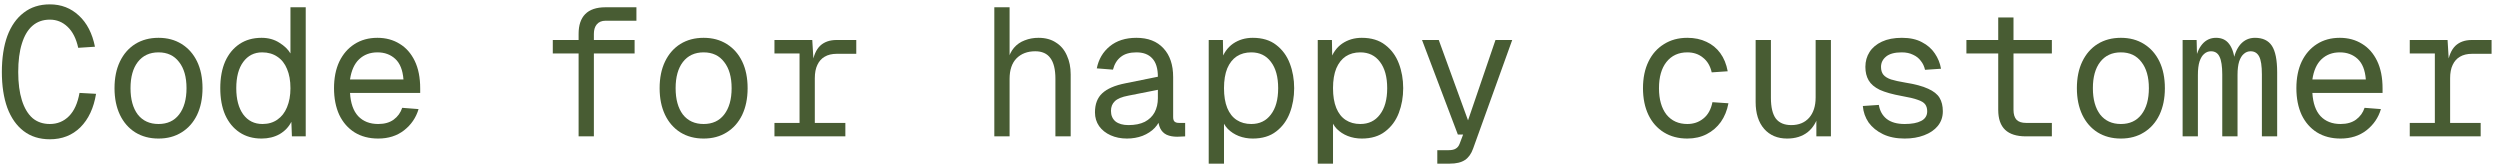
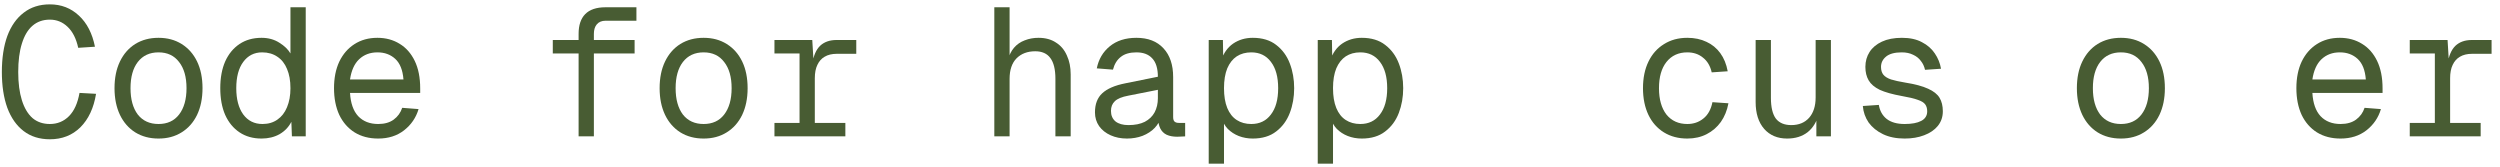
<svg xmlns="http://www.w3.org/2000/svg" width="165" height="11" viewBox="0 0 165 11" fill="none">
  <g opacity="0.8">
    <path d="M3.291 9.192C2.611 9.192 2.035 9.012 1.563 8.652C1.091 8.292 0.731 7.78 0.483 7.116C0.243 6.452 0.123 5.664 0.123 4.752C0.123 3.832 0.243 3.04 0.483 2.376C0.731 1.712 1.091 1.2 1.563 0.84C2.035 0.472 2.611 0.288 3.291 0.288C4.043 0.288 4.683 0.536 5.211 1.032C5.739 1.52 6.091 2.204 6.267 3.084L5.163 3.156C5.027 2.54 4.791 2.076 4.455 1.764C4.127 1.452 3.739 1.296 3.291 1.296C2.835 1.296 2.451 1.432 2.139 1.704C1.835 1.968 1.603 2.36 1.443 2.88C1.283 3.392 1.203 4.016 1.203 4.752C1.203 5.48 1.283 6.1 1.443 6.612C1.603 7.124 1.835 7.516 2.139 7.788C2.451 8.052 2.835 8.184 3.291 8.184C3.787 8.184 4.207 8.012 4.551 7.668C4.895 7.324 5.127 6.812 5.247 6.132L6.339 6.192C6.187 7.128 5.843 7.864 5.307 8.4C4.771 8.928 4.099 9.192 3.291 9.192Z" fill="#1A3300" />
    <path d="M10.462 9.144C9.878 9.144 9.366 9.008 8.926 8.736C8.494 8.464 8.158 8.08 7.918 7.584C7.678 7.08 7.558 6.492 7.558 5.82C7.558 5.14 7.678 4.552 7.918 4.056C8.158 3.56 8.494 3.176 8.926 2.904C9.366 2.632 9.878 2.496 10.462 2.496C11.046 2.496 11.554 2.632 11.986 2.904C12.426 3.176 12.766 3.56 13.006 4.056C13.246 4.552 13.366 5.14 13.366 5.82C13.366 6.492 13.246 7.08 13.006 7.584C12.766 8.08 12.426 8.464 11.986 8.736C11.554 9.008 11.046 9.144 10.462 9.144ZM10.462 8.184C11.046 8.184 11.498 7.976 11.818 7.56C12.146 7.136 12.31 6.556 12.31 5.82C12.31 5.084 12.146 4.508 11.818 4.092C11.498 3.668 11.046 3.456 10.462 3.456C9.878 3.456 9.422 3.668 9.094 4.092C8.774 4.508 8.614 5.084 8.614 5.82C8.614 6.556 8.774 7.136 9.094 7.56C9.422 7.976 9.878 8.184 10.462 8.184Z" fill="#1A3300" />
    <path d="M17.262 9.144C16.702 9.144 16.218 9.008 15.81 8.736C15.402 8.464 15.086 8.08 14.862 7.584C14.646 7.088 14.538 6.5 14.538 5.82C14.538 5.14 14.646 4.552 14.862 4.056C15.086 3.56 15.402 3.176 15.81 2.904C16.218 2.632 16.702 2.496 17.262 2.496C17.71 2.496 18.102 2.604 18.438 2.82C18.774 3.028 19.018 3.264 19.17 3.528V0.48H20.178V9H19.266L19.23 8.04C19.054 8.384 18.794 8.656 18.45 8.856C18.106 9.048 17.71 9.144 17.262 9.144ZM17.322 8.184C17.706 8.184 18.034 8.088 18.306 7.896C18.586 7.704 18.798 7.432 18.942 7.08C19.094 6.72 19.17 6.3 19.17 5.82C19.17 5.324 19.094 4.9 18.942 4.548C18.798 4.196 18.586 3.928 18.306 3.744C18.026 3.552 17.69 3.456 17.298 3.456C16.778 3.456 16.362 3.668 16.05 4.092C15.746 4.508 15.594 5.084 15.594 5.82C15.594 6.548 15.746 7.124 16.05 7.548C16.362 7.972 16.786 8.184 17.322 8.184Z" fill="#1A3300" />
    <path d="M24.961 9.144C24.361 9.144 23.841 9.008 23.401 8.736C22.969 8.464 22.633 8.08 22.393 7.584C22.161 7.08 22.045 6.492 22.045 5.82C22.045 5.148 22.161 4.564 22.393 4.068C22.633 3.572 22.965 3.188 23.389 2.916C23.821 2.636 24.329 2.496 24.913 2.496C25.465 2.496 25.953 2.628 26.377 2.892C26.801 3.148 27.133 3.524 27.373 4.02C27.613 4.516 27.733 5.12 27.733 5.832V6.132H23.101C23.141 6.812 23.321 7.324 23.641 7.668C23.969 8.012 24.409 8.184 24.961 8.184C25.377 8.184 25.717 8.088 25.981 7.896C26.253 7.696 26.441 7.436 26.545 7.116L27.625 7.2C27.457 7.768 27.137 8.236 26.665 8.604C26.201 8.964 25.633 9.144 24.961 9.144ZM23.101 5.244H26.629C26.581 4.628 26.401 4.176 26.089 3.888C25.777 3.6 25.385 3.456 24.913 3.456C24.425 3.456 24.021 3.608 23.701 3.912C23.389 4.208 23.189 4.652 23.101 5.244Z" fill="#1A3300" />
    <path d="M38.188 9V2.232C38.188 1.664 38.332 1.232 38.62 0.936C38.916 0.632 39.364 0.48 39.964 0.48H42.004V1.368H39.964C39.716 1.368 39.524 1.448 39.388 1.608C39.26 1.76 39.196 1.968 39.196 2.232V9H38.188ZM36.484 3.528V2.64H41.884V3.528H36.484Z" fill="#1A3300" />
    <path d="M46.439 9.144C45.855 9.144 45.343 9.008 44.903 8.736C44.471 8.464 44.135 8.08 43.895 7.584C43.655 7.08 43.535 6.492 43.535 5.82C43.535 5.14 43.655 4.552 43.895 4.056C44.135 3.56 44.471 3.176 44.903 2.904C45.343 2.632 45.855 2.496 46.439 2.496C47.023 2.496 47.531 2.632 47.963 2.904C48.403 3.176 48.743 3.56 48.983 4.056C49.223 4.552 49.343 5.14 49.343 5.82C49.343 6.492 49.223 7.08 48.983 7.584C48.743 8.08 48.403 8.464 47.963 8.736C47.531 9.008 47.023 9.144 46.439 9.144ZM46.439 8.184C47.023 8.184 47.475 7.976 47.795 7.56C48.123 7.136 48.287 6.556 48.287 5.82C48.287 5.084 48.123 4.508 47.795 4.092C47.475 3.668 47.023 3.456 46.439 3.456C45.855 3.456 45.399 3.668 45.071 4.092C44.751 4.508 44.591 5.084 44.591 5.82C44.591 6.556 44.751 7.136 45.071 7.56C45.399 7.976 45.855 8.184 46.439 8.184Z" fill="#1A3300" />
    <path d="M52.77 9V2.64H53.61L53.706 4.248L53.61 4.224C53.69 3.68 53.862 3.28 54.126 3.024C54.398 2.768 54.758 2.64 55.206 2.64H56.514V3.552H55.218C54.906 3.552 54.642 3.616 54.426 3.744C54.218 3.864 54.058 4.044 53.946 4.284C53.834 4.516 53.778 4.808 53.778 5.16V9H52.77ZM51.114 9V8.112H55.794V9H51.114ZM51.114 3.528V2.64H53.322V3.528H51.114Z" fill="#1A3300" />
    <path d="M65.625 9V0.48H66.633V4.044L66.513 4.02C66.593 3.668 66.729 3.38 66.921 3.156C67.113 2.932 67.349 2.768 67.629 2.664C67.909 2.552 68.213 2.496 68.541 2.496C68.997 2.496 69.381 2.6 69.693 2.808C70.013 3.008 70.253 3.292 70.413 3.66C70.581 4.02 70.665 4.436 70.665 4.908V9H69.657V5.196C69.657 4.58 69.545 4.124 69.321 3.828C69.105 3.532 68.773 3.384 68.325 3.384C67.813 3.384 67.401 3.54 67.089 3.852C66.785 4.164 66.633 4.616 66.633 5.208V9H65.625Z" fill="#1A3300" />
    <path d="M74.38 9.144C73.98 9.144 73.62 9.072 73.3 8.928C72.98 8.784 72.728 8.584 72.544 8.328C72.36 8.064 72.268 7.76 72.268 7.416C72.268 6.872 72.428 6.452 72.748 6.156C73.076 5.852 73.588 5.632 74.284 5.496L76.42 5.064C76.42 4.52 76.296 4.116 76.048 3.852C75.808 3.588 75.46 3.456 75.004 3.456C74.564 3.456 74.22 3.556 73.972 3.756C73.724 3.948 73.552 4.228 73.456 4.596L72.388 4.512C72.508 3.912 72.792 3.428 73.24 3.06C73.696 2.684 74.284 2.496 75.004 2.496C75.772 2.496 76.368 2.728 76.792 3.192C77.216 3.648 77.428 4.28 77.428 5.088V7.728C77.428 7.872 77.46 7.972 77.524 8.028C77.588 8.084 77.684 8.112 77.812 8.112H78.22V9C78.172 9.008 78.096 9.012 77.992 9.012C77.888 9.02 77.788 9.024 77.692 9.024C77.42 9.024 77.188 8.98 76.996 8.892C76.812 8.804 76.672 8.664 76.576 8.472C76.48 8.272 76.428 8.016 76.42 7.704H76.612C76.556 7.976 76.42 8.224 76.204 8.448C75.996 8.664 75.732 8.836 75.412 8.964C75.092 9.084 74.748 9.144 74.38 9.144ZM74.476 8.256C74.908 8.256 75.268 8.184 75.556 8.04C75.844 7.888 76.06 7.68 76.204 7.416C76.348 7.144 76.42 6.832 76.42 6.48V5.928L74.476 6.312C74.044 6.392 73.744 6.516 73.576 6.684C73.408 6.844 73.324 7.056 73.324 7.32C73.324 7.616 73.424 7.848 73.624 8.016C73.832 8.176 74.116 8.256 74.476 8.256Z" fill="#1A3300" />
    <path d="M79.775 10.8V2.64H80.712L80.736 4.08L80.591 4.008C80.751 3.512 81.016 3.136 81.383 2.88C81.76 2.624 82.192 2.496 82.68 2.496C83.311 2.496 83.828 2.652 84.228 2.964C84.635 3.276 84.936 3.684 85.127 4.188C85.32 4.692 85.415 5.236 85.415 5.82C85.415 6.404 85.32 6.948 85.127 7.452C84.936 7.956 84.635 8.364 84.228 8.676C83.828 8.988 83.311 9.144 82.68 9.144C82.352 9.144 82.043 9.088 81.755 8.976C81.475 8.864 81.236 8.708 81.035 8.508C80.844 8.308 80.712 8.072 80.639 7.8L80.784 7.632V10.8H79.775ZM82.584 8.184C83.135 8.184 83.567 7.976 83.879 7.56C84.2 7.144 84.359 6.564 84.359 5.82C84.359 5.076 84.2 4.496 83.879 4.08C83.567 3.664 83.135 3.456 82.584 3.456C82.216 3.456 81.895 3.544 81.624 3.72C81.359 3.896 81.151 4.16 80.999 4.512C80.856 4.864 80.784 5.3 80.784 5.82C80.784 6.34 80.856 6.776 80.999 7.128C81.144 7.48 81.352 7.744 81.624 7.92C81.895 8.096 82.216 8.184 82.584 8.184Z" fill="#1A3300" />
    <path d="M86.971 10.8V2.64H87.907L87.931 4.08L87.787 4.008C87.947 3.512 88.211 3.136 88.579 2.88C88.955 2.624 89.387 2.496 89.875 2.496C90.507 2.496 91.023 2.652 91.423 2.964C91.831 3.276 92.131 3.684 92.323 4.188C92.515 4.692 92.611 5.236 92.611 5.82C92.611 6.404 92.515 6.948 92.323 7.452C92.131 7.956 91.831 8.364 91.423 8.676C91.023 8.988 90.507 9.144 89.875 9.144C89.547 9.144 89.239 9.088 88.951 8.976C88.671 8.864 88.431 8.708 88.231 8.508C88.039 8.308 87.907 8.072 87.835 7.8L87.979 7.632V10.8H86.971ZM89.779 8.184C90.331 8.184 90.763 7.976 91.075 7.56C91.395 7.144 91.555 6.564 91.555 5.82C91.555 5.076 91.395 4.496 91.075 4.08C90.763 3.664 90.331 3.456 89.779 3.456C89.411 3.456 89.091 3.544 88.819 3.72C88.555 3.896 88.347 4.16 88.195 4.512C88.051 4.864 87.979 5.3 87.979 5.82C87.979 6.34 88.051 6.776 88.195 7.128C88.339 7.48 88.547 7.744 88.819 7.92C89.091 8.096 89.411 8.184 89.779 8.184Z" fill="#1A3300" />
-     <path d="M94.862 10.8V9.912H95.594C95.818 9.912 95.982 9.876 96.086 9.804C96.198 9.74 96.282 9.632 96.338 9.48L96.566 8.88H96.218L93.854 2.64H94.958L96.89 7.944L98.702 2.64H99.806L97.226 9.804C97.106 10.148 96.926 10.4 96.686 10.56C96.446 10.72 96.114 10.8 95.69 10.8H94.862Z" fill="#1A3300" />
    <path d="M111.365 9.144C110.773 9.144 110.257 9.008 109.817 8.736C109.377 8.464 109.037 8.08 108.797 7.584C108.557 7.08 108.437 6.492 108.437 5.82C108.437 5.148 108.557 4.564 108.797 4.068C109.037 3.572 109.377 3.188 109.817 2.916C110.257 2.636 110.773 2.496 111.365 2.496C111.837 2.496 112.257 2.584 112.625 2.76C112.993 2.928 113.297 3.176 113.537 3.504C113.777 3.832 113.941 4.232 114.029 4.704L112.973 4.776C112.877 4.352 112.685 4.028 112.397 3.804C112.117 3.572 111.773 3.456 111.365 3.456C110.781 3.456 110.321 3.668 109.985 4.092C109.657 4.508 109.493 5.084 109.493 5.82C109.493 6.556 109.657 7.136 109.985 7.56C110.321 7.976 110.781 8.184 111.365 8.184C111.773 8.184 112.125 8.064 112.421 7.824C112.725 7.584 112.925 7.224 113.021 6.744L114.077 6.816C113.989 7.288 113.821 7.7 113.573 8.052C113.325 8.396 113.013 8.664 112.637 8.856C112.261 9.048 111.837 9.144 111.365 9.144Z" fill="#1A3300" />
    <path d="M117.948 9.144C117.316 9.144 116.812 8.932 116.436 8.508C116.06 8.076 115.872 7.484 115.872 6.732V2.64H116.88V6.456C116.88 7.072 116.988 7.528 117.204 7.824C117.428 8.112 117.768 8.256 118.224 8.256C118.72 8.256 119.112 8.096 119.4 7.776C119.688 7.448 119.832 7 119.832 6.432V2.64H120.84V9H119.88V7.428L120.036 7.512C119.908 8.032 119.664 8.436 119.304 8.724C118.944 9.004 118.492 9.144 117.948 9.144Z" fill="#1A3300" />
    <path d="M125.707 9.144C125.155 9.144 124.679 9.048 124.279 8.856C123.879 8.664 123.563 8.408 123.331 8.088C123.107 7.76 122.979 7.396 122.947 6.996L124.003 6.924C124.067 7.316 124.239 7.624 124.519 7.848C124.807 8.072 125.203 8.184 125.707 8.184C126.179 8.184 126.543 8.116 126.799 7.98C127.063 7.844 127.195 7.632 127.195 7.344C127.195 7.16 127.151 7.008 127.063 6.888C126.975 6.768 126.811 6.668 126.571 6.588C126.331 6.5 125.979 6.416 125.515 6.336C124.899 6.224 124.415 6.088 124.063 5.928C123.719 5.76 123.475 5.552 123.331 5.304C123.187 5.056 123.115 4.76 123.115 4.416C123.115 4.048 123.207 3.72 123.391 3.432C123.575 3.144 123.847 2.916 124.207 2.748C124.567 2.58 125.007 2.496 125.527 2.496C126.055 2.496 126.495 2.592 126.847 2.784C127.207 2.968 127.491 3.216 127.699 3.528C127.907 3.832 128.043 4.168 128.107 4.536L127.051 4.608C127.003 4.384 126.911 4.188 126.775 4.02C126.647 3.844 126.475 3.708 126.259 3.612C126.051 3.508 125.803 3.456 125.515 3.456C125.051 3.456 124.707 3.548 124.483 3.732C124.259 3.916 124.147 4.144 124.147 4.416C124.147 4.632 124.199 4.804 124.303 4.932C124.407 5.06 124.575 5.164 124.807 5.244C125.039 5.316 125.347 5.384 125.731 5.448C126.387 5.552 126.895 5.688 127.255 5.856C127.615 6.016 127.867 6.216 128.011 6.456C128.155 6.696 128.227 6.992 128.227 7.344C128.227 7.72 128.115 8.044 127.891 8.316C127.675 8.58 127.375 8.784 126.991 8.928C126.615 9.072 126.187 9.144 125.707 9.144Z" fill="#1A3300" />
-     <path d="M133.719 9C133.103 9 132.643 8.856 132.339 8.568C132.035 8.28 131.883 7.84 131.883 7.248V1.152H132.891V7.248C132.891 7.544 132.959 7.764 133.095 7.908C133.231 8.044 133.439 8.112 133.719 8.112H135.423V9H133.719ZM129.783 3.528V2.64H135.423V3.528H129.783Z" fill="#1A3300" />
    <path d="M139.978 9.144C139.394 9.144 138.882 9.008 138.442 8.736C138.01 8.464 137.674 8.08 137.434 7.584C137.194 7.08 137.074 6.492 137.074 5.82C137.074 5.14 137.194 4.552 137.434 4.056C137.674 3.56 138.01 3.176 138.442 2.904C138.882 2.632 139.394 2.496 139.978 2.496C140.562 2.496 141.07 2.632 141.502 2.904C141.942 3.176 142.282 3.56 142.522 4.056C142.762 4.552 142.882 5.14 142.882 5.82C142.882 6.492 142.762 7.08 142.522 7.584C142.282 8.08 141.942 8.464 141.502 8.736C141.07 9.008 140.562 9.144 139.978 9.144ZM139.978 8.184C140.562 8.184 141.014 7.976 141.334 7.56C141.662 7.136 141.826 6.556 141.826 5.82C141.826 5.084 141.662 4.508 141.334 4.092C141.014 3.668 140.562 3.456 139.978 3.456C139.394 3.456 138.938 3.668 138.61 4.092C138.29 4.508 138.13 5.084 138.13 5.82C138.13 6.556 138.29 7.136 138.61 7.56C138.938 7.976 139.394 8.184 139.978 8.184Z" fill="#1A3300" />
-     <path d="M144.053 9V2.64H144.977L145.013 4.056L144.893 4.032C144.965 3.56 145.117 3.188 145.349 2.916C145.589 2.636 145.893 2.496 146.261 2.496C146.637 2.496 146.925 2.632 147.125 2.904C147.333 3.176 147.461 3.576 147.509 4.104H147.389C147.461 3.608 147.621 3.216 147.869 2.928C148.125 2.64 148.445 2.496 148.829 2.496C149.341 2.496 149.713 2.672 149.945 3.024C150.177 3.376 150.293 3.96 150.293 4.776V9H149.285V4.92C149.285 4.352 149.225 3.956 149.105 3.732C148.985 3.5 148.797 3.384 148.541 3.384C148.373 3.384 148.225 3.44 148.097 3.552C147.969 3.656 147.865 3.824 147.785 4.056C147.713 4.288 147.677 4.584 147.677 4.944V9H146.669V4.92C146.669 4.376 146.609 3.984 146.489 3.744C146.377 3.504 146.189 3.384 145.925 3.384C145.757 3.384 145.609 3.44 145.481 3.552C145.353 3.656 145.249 3.824 145.169 4.056C145.097 4.288 145.061 4.584 145.061 4.944V9H144.053Z" fill="#1A3300" />
    <path d="M154.477 9.144C153.877 9.144 153.357 9.008 152.917 8.736C152.485 8.464 152.149 8.08 151.909 7.584C151.677 7.08 151.561 6.492 151.561 5.82C151.561 5.148 151.677 4.564 151.909 4.068C152.149 3.572 152.481 3.188 152.905 2.916C153.337 2.636 153.845 2.496 154.429 2.496C154.981 2.496 155.469 2.628 155.893 2.892C156.317 3.148 156.649 3.524 156.889 4.02C157.129 4.516 157.249 5.12 157.249 5.832V6.132H152.617C152.657 6.812 152.837 7.324 153.157 7.668C153.485 8.012 153.925 8.184 154.477 8.184C154.893 8.184 155.233 8.088 155.497 7.896C155.769 7.696 155.957 7.436 156.061 7.116L157.141 7.2C156.973 7.768 156.653 8.236 156.181 8.604C155.717 8.964 155.149 9.144 154.477 9.144ZM152.617 5.244H156.145C156.097 4.628 155.917 4.176 155.605 3.888C155.293 3.6 154.901 3.456 154.429 3.456C153.941 3.456 153.537 3.608 153.217 3.912C152.905 4.208 152.705 4.652 152.617 5.244Z" fill="#1A3300" />
    <path d="M160.7 9V2.64H161.54L161.636 4.248L161.54 4.224C161.62 3.68 161.792 3.28 162.056 3.024C162.328 2.768 162.688 2.64 163.136 2.64H164.444V3.552H163.148C162.836 3.552 162.572 3.616 162.356 3.744C162.148 3.864 161.988 4.044 161.876 4.284C161.764 4.516 161.708 4.808 161.708 5.16V9H160.7ZM159.044 9V8.112H163.724V9H159.044ZM159.044 3.528V2.64H161.252V3.528H159.044Z" fill="#1A3300" />
  </g>
</svg>